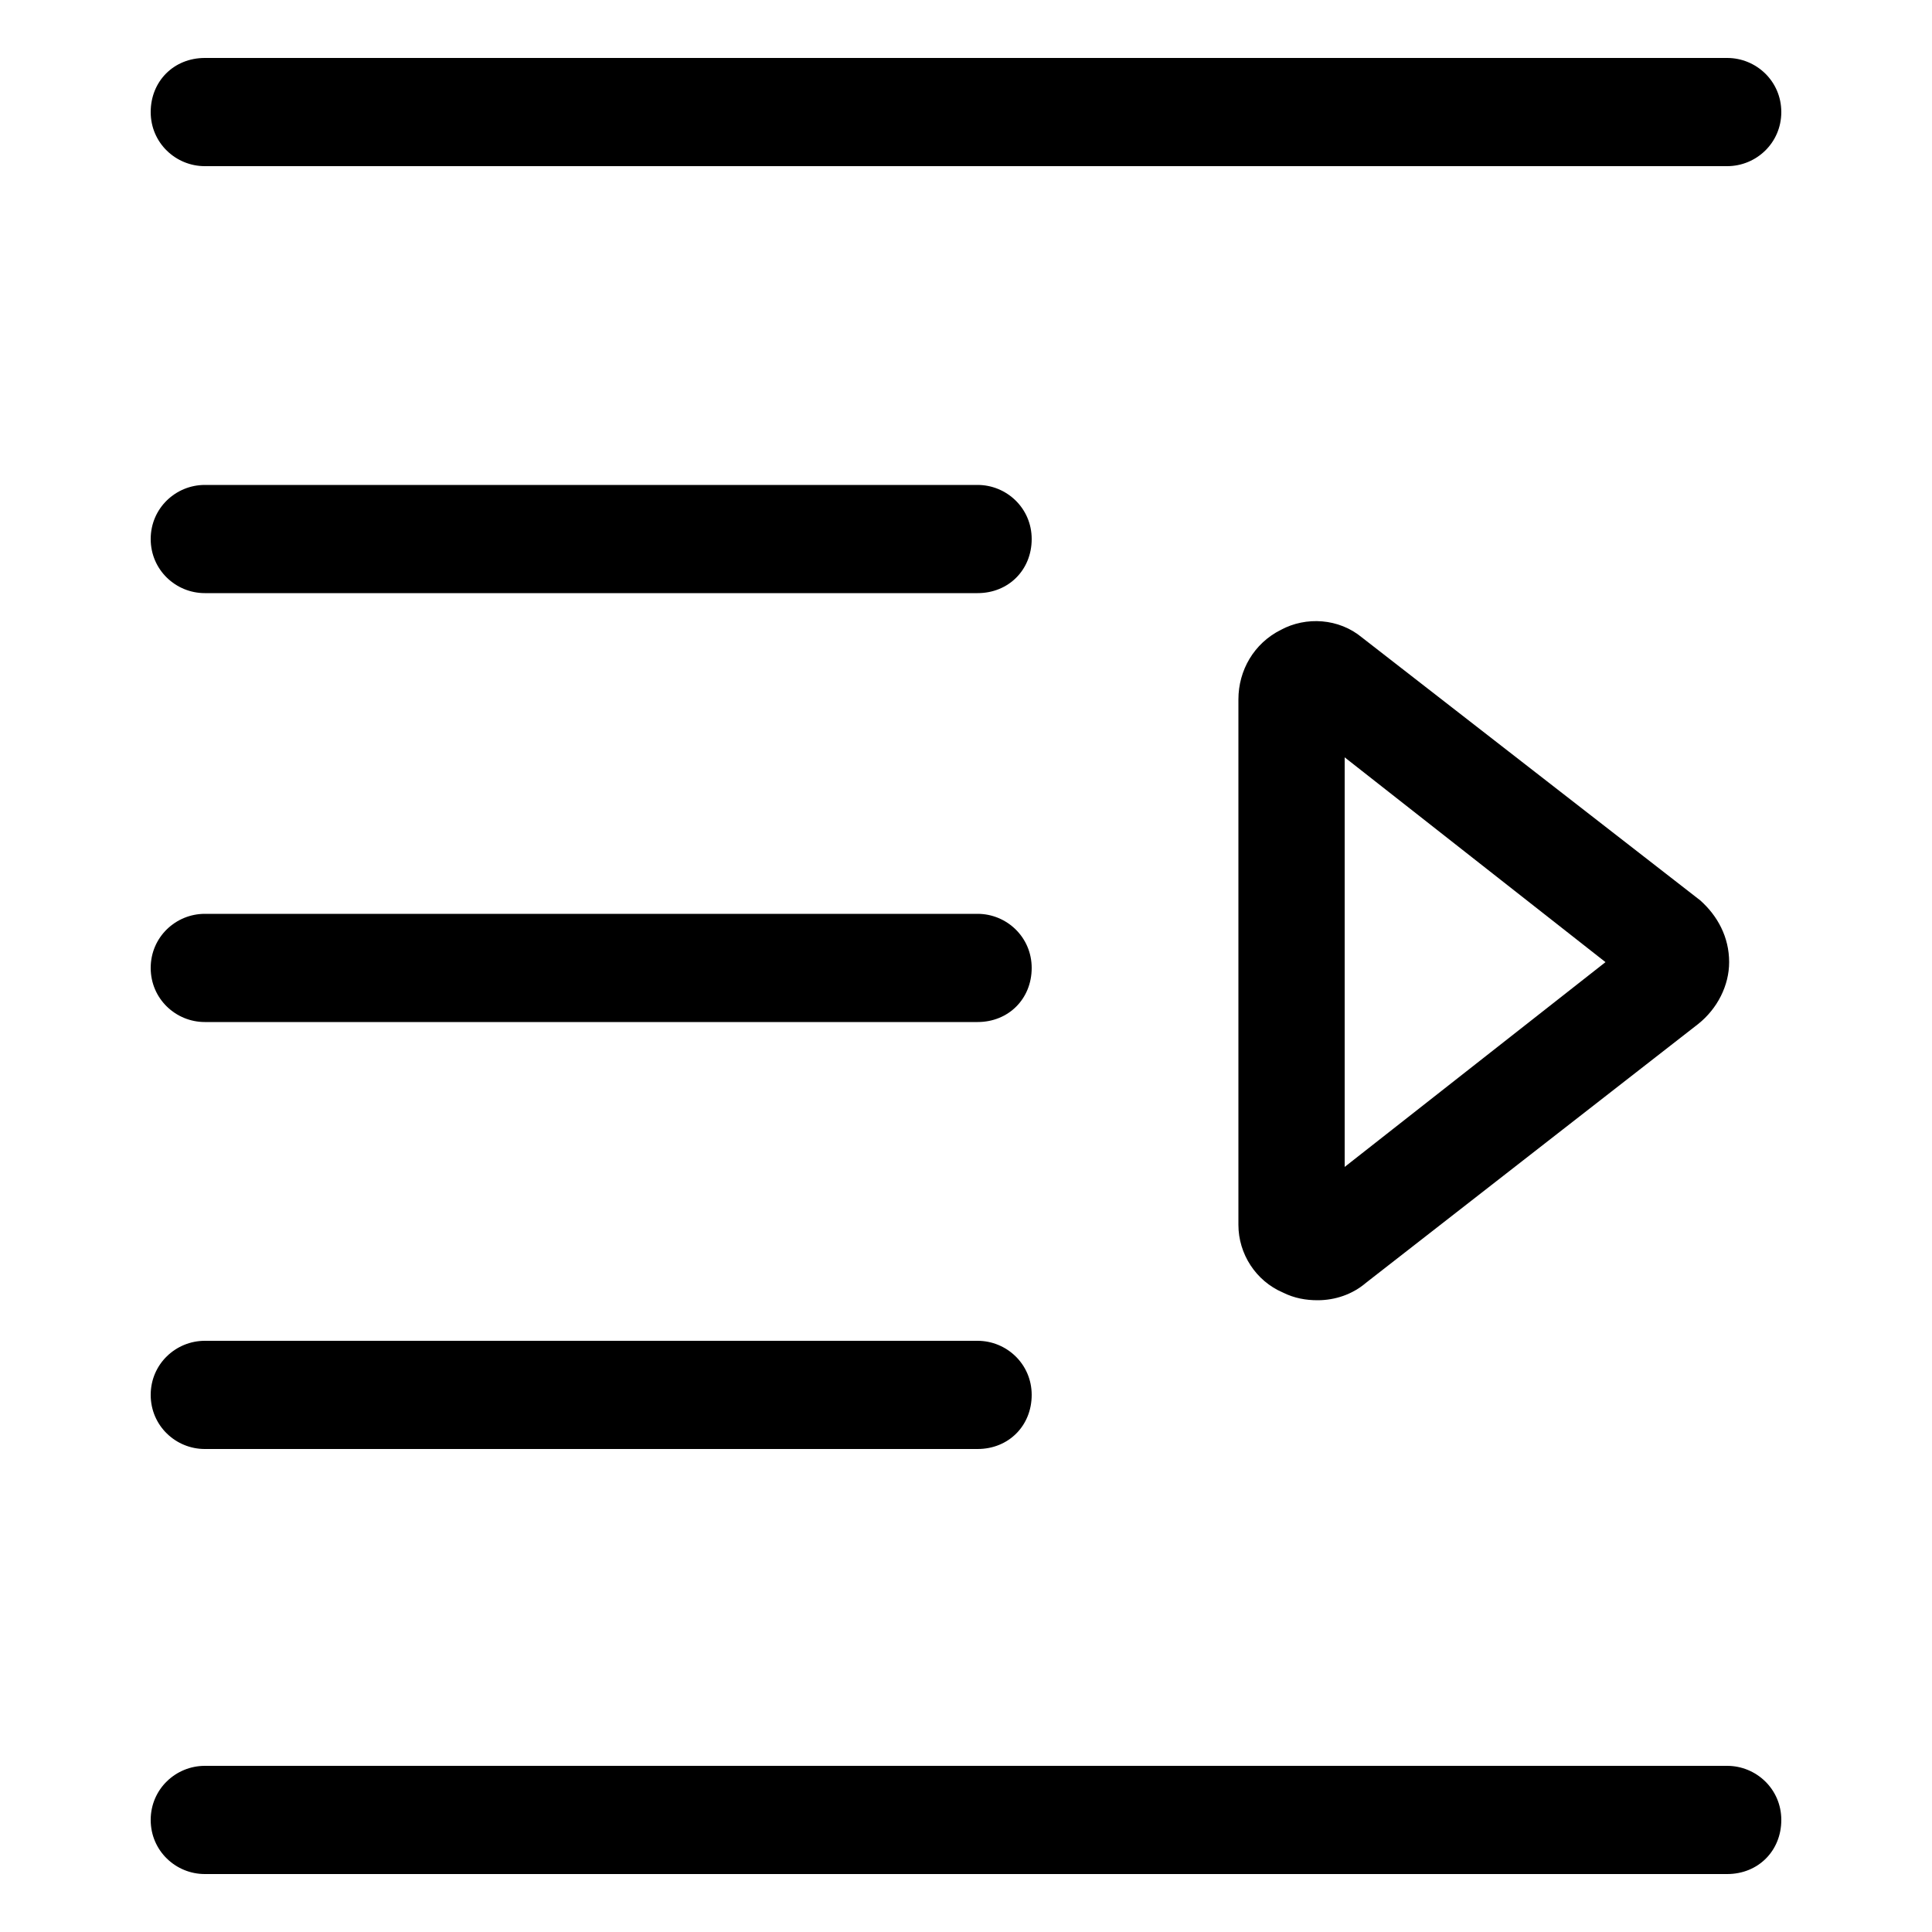
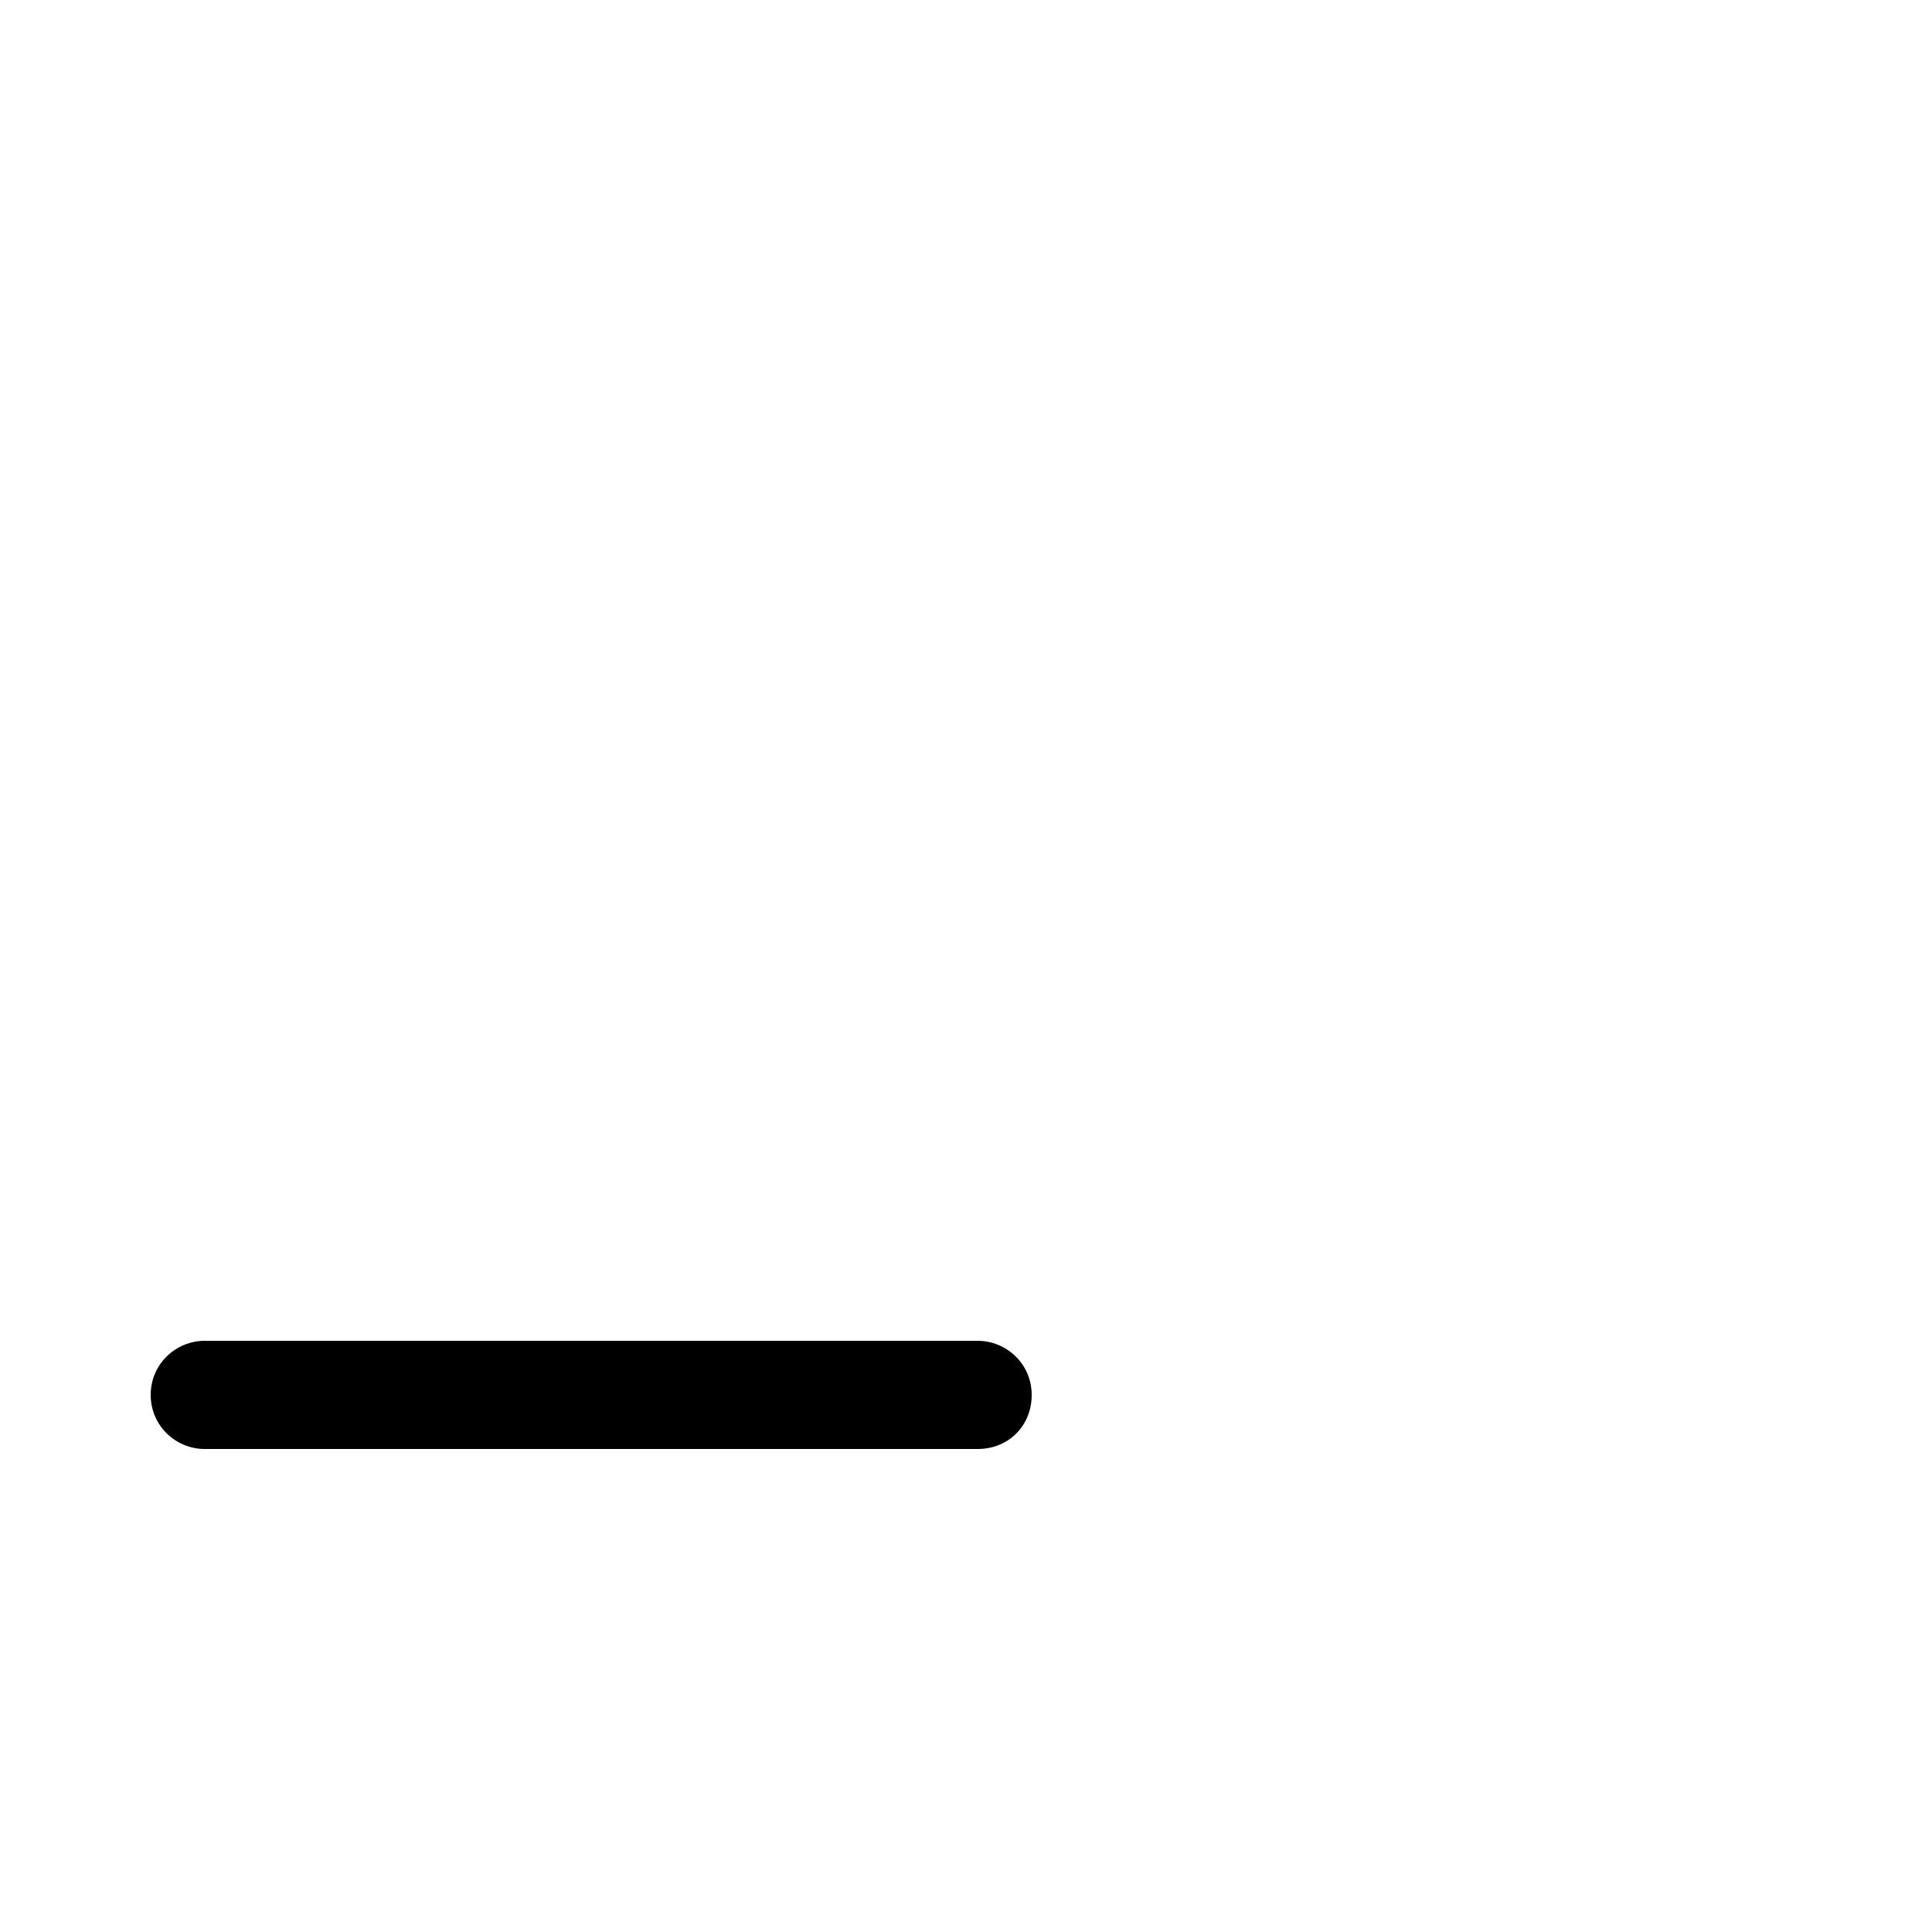
<svg xmlns="http://www.w3.org/2000/svg" version="1.1" id="Layer_1" x="0px" y="0px" viewBox="0 0 100 100" style="enable-background:new 0 0 100 100;" xml:space="preserve">
  <g>
-     <path d="M89.4,8.6H10.6c-1.5,0-2.8-1.2-2.8-2.8s1.2-2.8,2.8-2.8h78.8c1.5,0,2.8,1.2,2.8,2.8S90.9,8.6,89.4,8.6z" />
-     <path d="M10.6,91.4h78.8c1.5,0,2.8,1.2,2.8,2.8s-1.2,2.8-2.8,2.8H10.6c-1.5,0-2.8-1.2-2.8-2.8S9.1,91.4,10.6,91.4z" />
-     <path d="M66.3,32.6c-1.4,0.7-2.2,2.1-2.2,3.6v27.2c0,1.5,0.9,2.9,2.3,3.5c0.6,0.3,1.2,0.4,1.8,0.4c0.9,0,1.8-0.3,2.5-0.9L87.9,53   c1-0.8,1.6-2,1.6-3.2c0-1.3-0.6-2.4-1.5-3.2L70.5,33C69.3,32,67.6,31.9,66.3,32.6z M69.6,39.2l13.5,10.6L69.6,60.4V39.2z" />
-     <path d="M10.6,25.1h40c1.5,0,2.8,1.2,2.8,2.8s-1.2,2.8-2.8,2.8h-40c-1.5,0-2.8-1.2-2.8-2.8S9.1,25.1,10.6,25.1z" />
-     <path d="M10.6,47.3h40c1.5,0,2.8,1.2,2.8,2.8s-1.2,2.8-2.8,2.8h-40c-1.5,0-2.8-1.2-2.8-2.8S9.1,47.3,10.6,47.3z" />
    <path d="M10.6,69.4h40c1.5,0,2.8,1.2,2.8,2.8s-1.2,2.8-2.8,2.8h-40c-1.5,0-2.8-1.2-2.8-2.8S9.1,69.4,10.6,69.4z" />
  </g>
</svg>